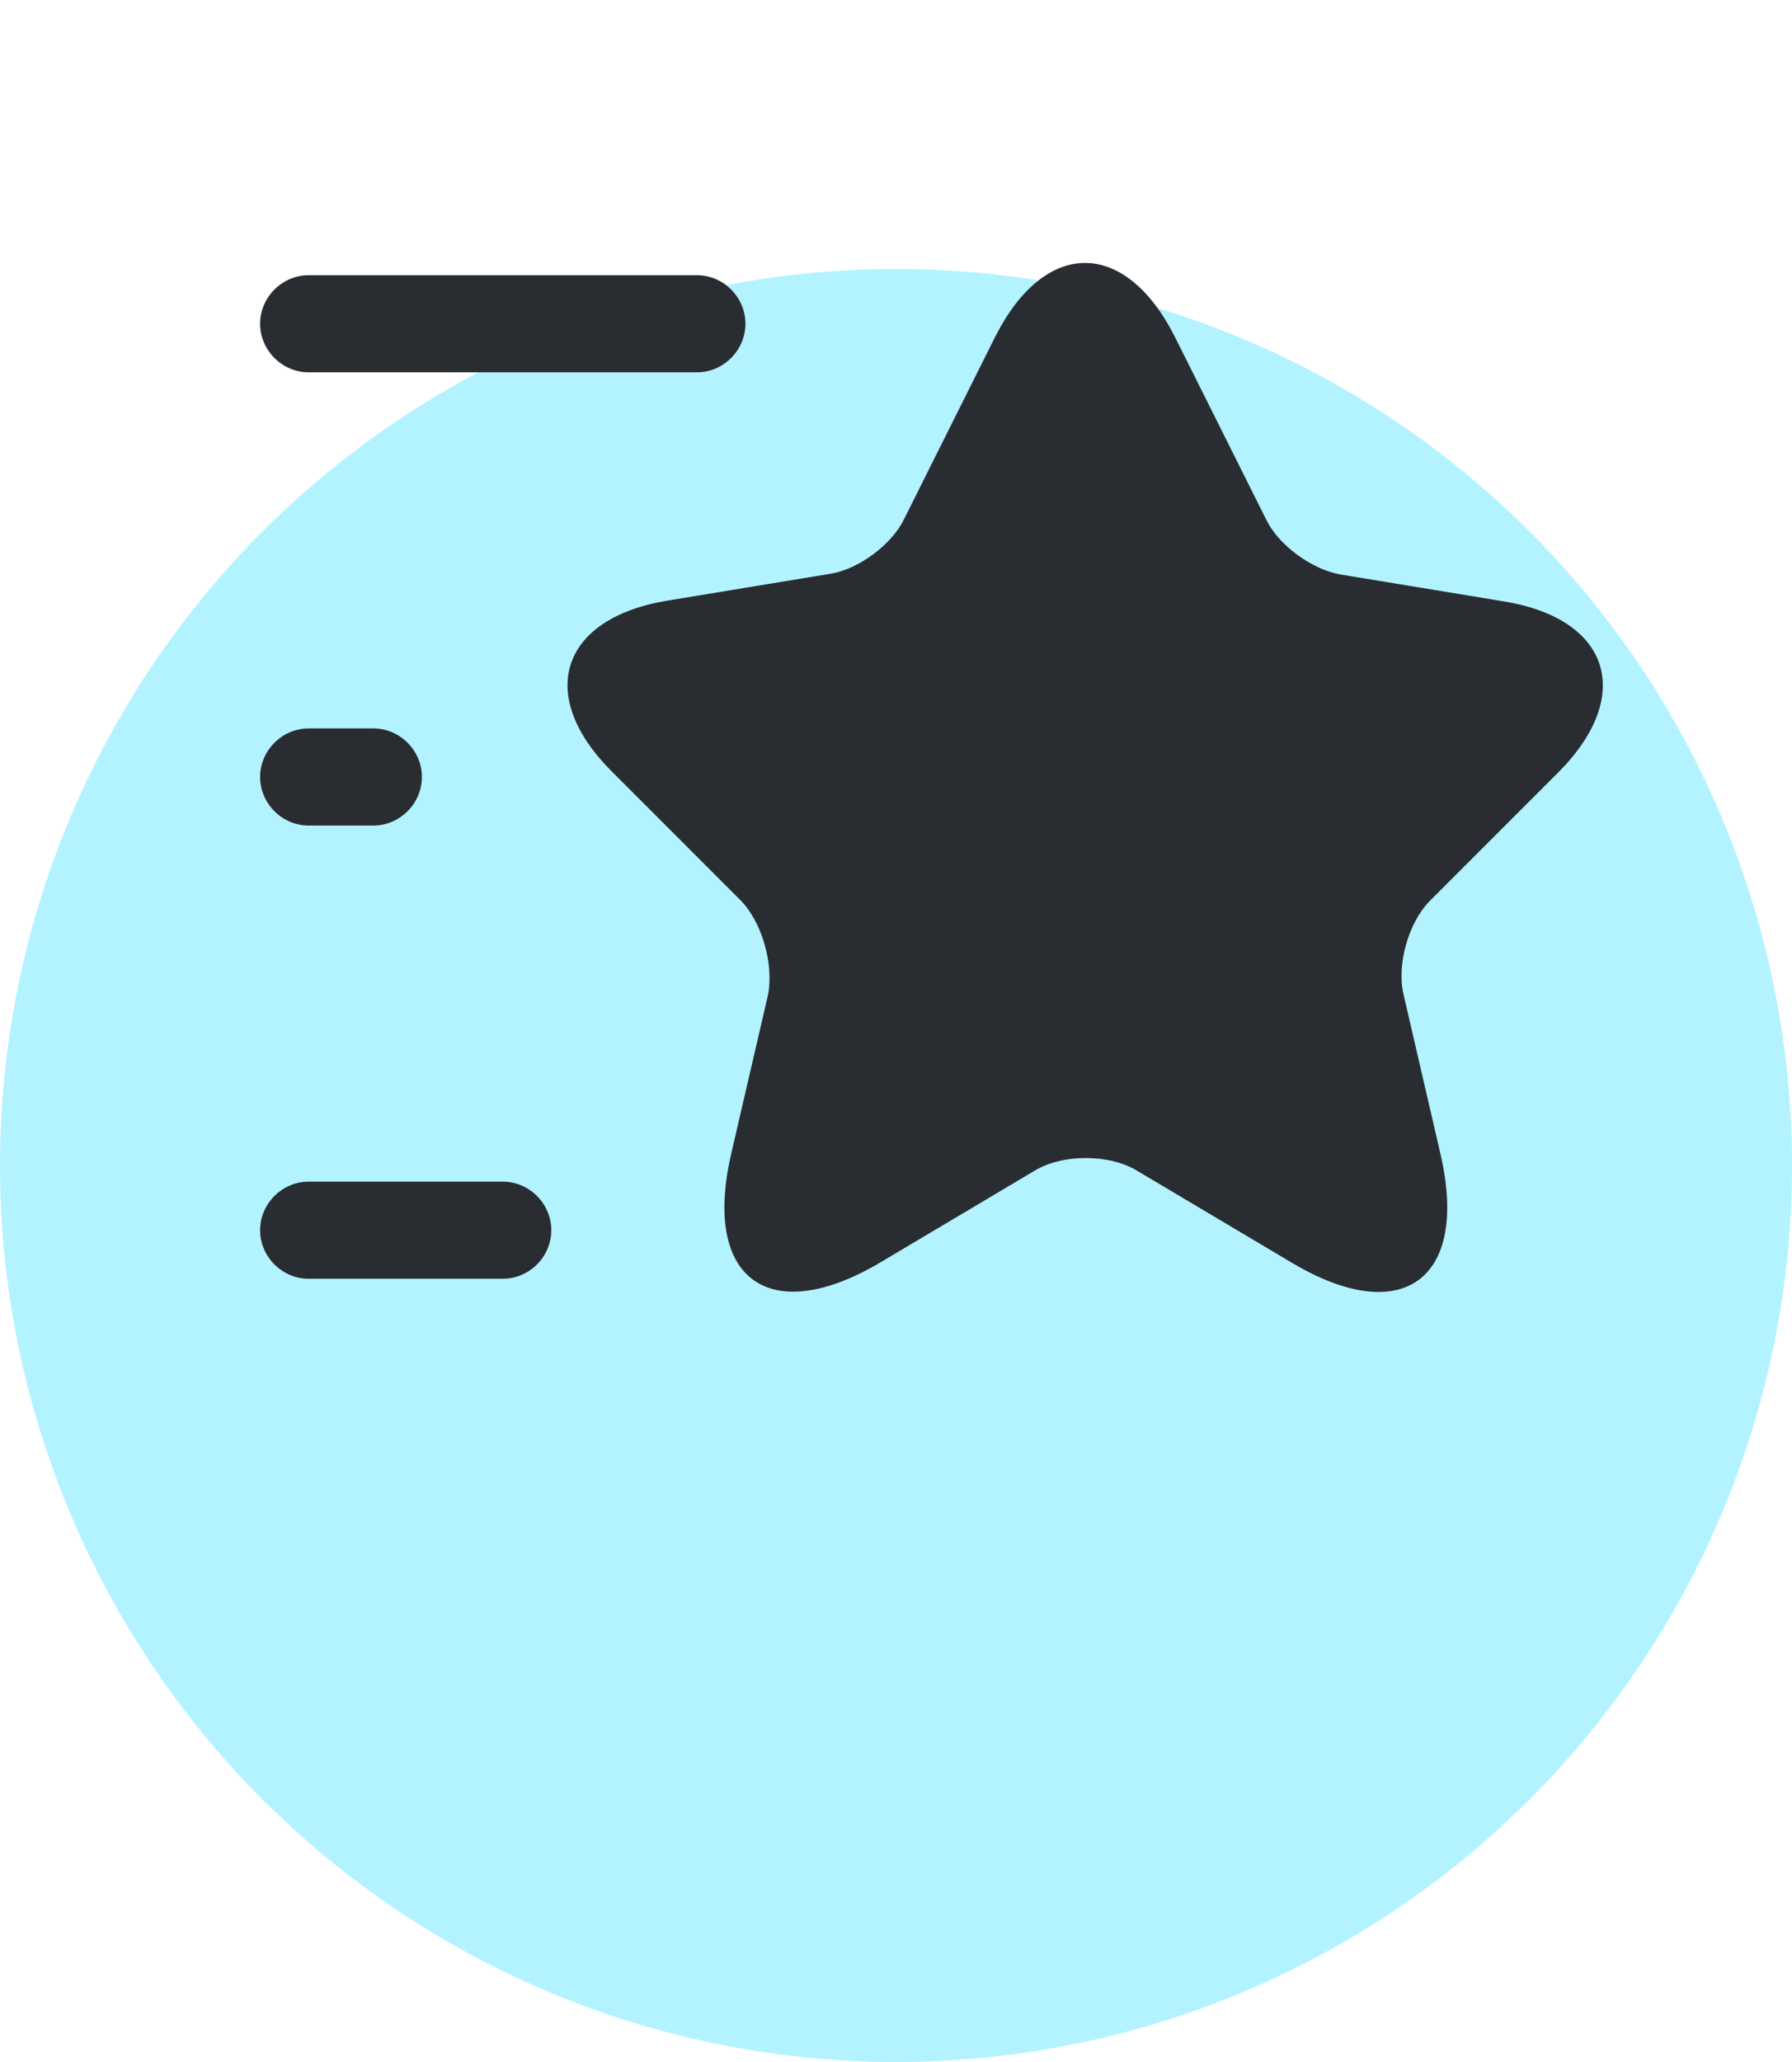
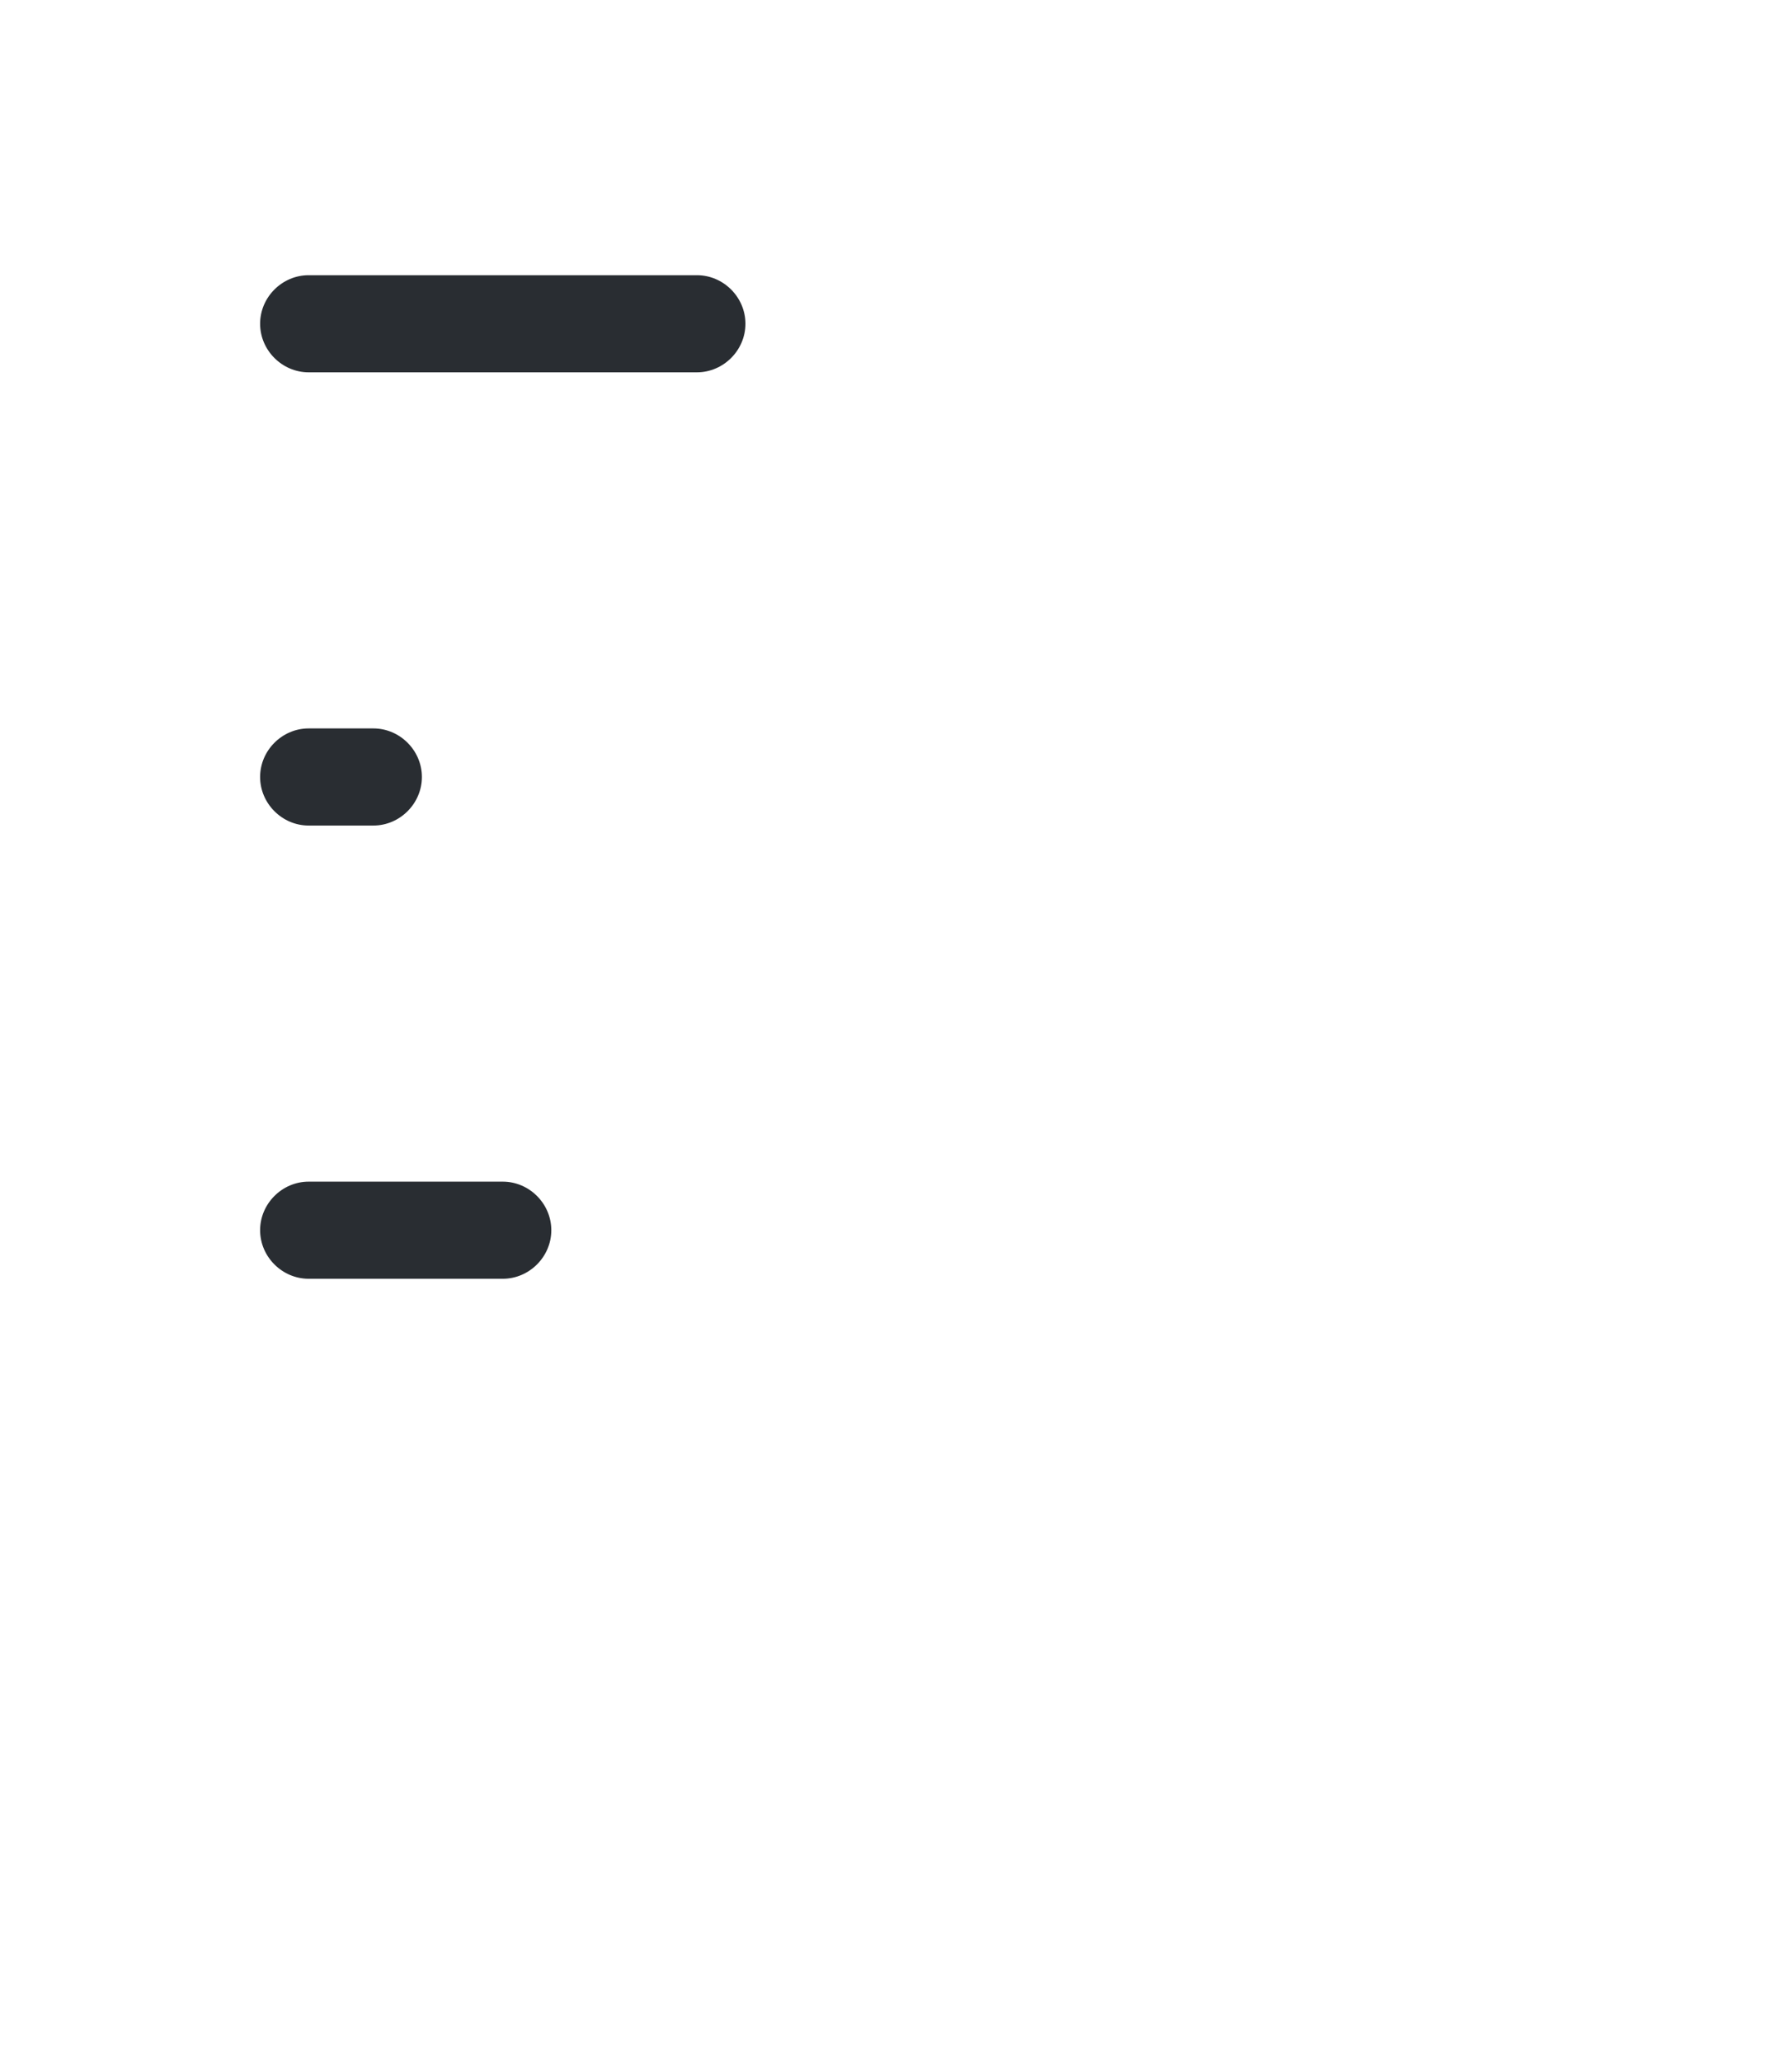
<svg xmlns="http://www.w3.org/2000/svg" width="60" height="69" viewBox="0 0 60 69" fill="none">
-   <circle cx="30" cy="39" r="30" fill="#B3F3FF" />
-   <path d="M39.346 11.288L42.401 17.398C42.812 18.243 43.917 19.045 44.849 19.218L50.374 20.128C53.906 20.713 54.729 23.27 52.194 25.827L47.882 30.138C47.167 30.853 46.756 32.262 46.994 33.28L48.229 38.61C49.204 42.813 46.951 44.46 43.246 42.25L38.067 39.173C37.136 38.61 35.576 38.61 34.644 39.173L29.466 42.25C25.761 44.438 23.507 42.813 24.482 38.61L25.717 33.28C25.912 32.24 25.501 30.832 24.786 30.117L20.474 25.805C17.939 23.27 18.762 20.713 22.294 20.107L27.819 19.197C28.751 19.045 29.856 18.222 30.267 17.377L33.322 11.267C34.991 7.973 37.677 7.973 39.346 11.288Z" fill="#292D32" />
  <path d="M23.334 12.459H10.334C9.446 12.459 8.709 11.722 8.709 10.834C8.709 9.945 9.446 9.209 10.334 9.209H23.334C24.222 9.209 24.959 9.945 24.959 10.834C24.959 11.722 24.222 12.459 23.334 12.459Z" fill="#292D32" />
  <path d="M16.834 42.791H10.334C9.446 42.791 8.709 42.055 8.709 41.166C8.709 40.278 9.446 39.541 10.334 39.541H16.834C17.722 39.541 18.459 40.278 18.459 41.166C18.459 42.055 17.722 42.791 16.834 42.791Z" fill="#292D32" />
  <path d="M12.501 27.625H10.334C9.446 27.625 8.709 26.888 8.709 26C8.709 25.112 9.446 24.375 10.334 24.375H12.501C13.389 24.375 14.126 25.112 14.126 26C14.126 26.888 13.389 27.625 12.501 27.625Z" fill="#292D32" />
</svg>